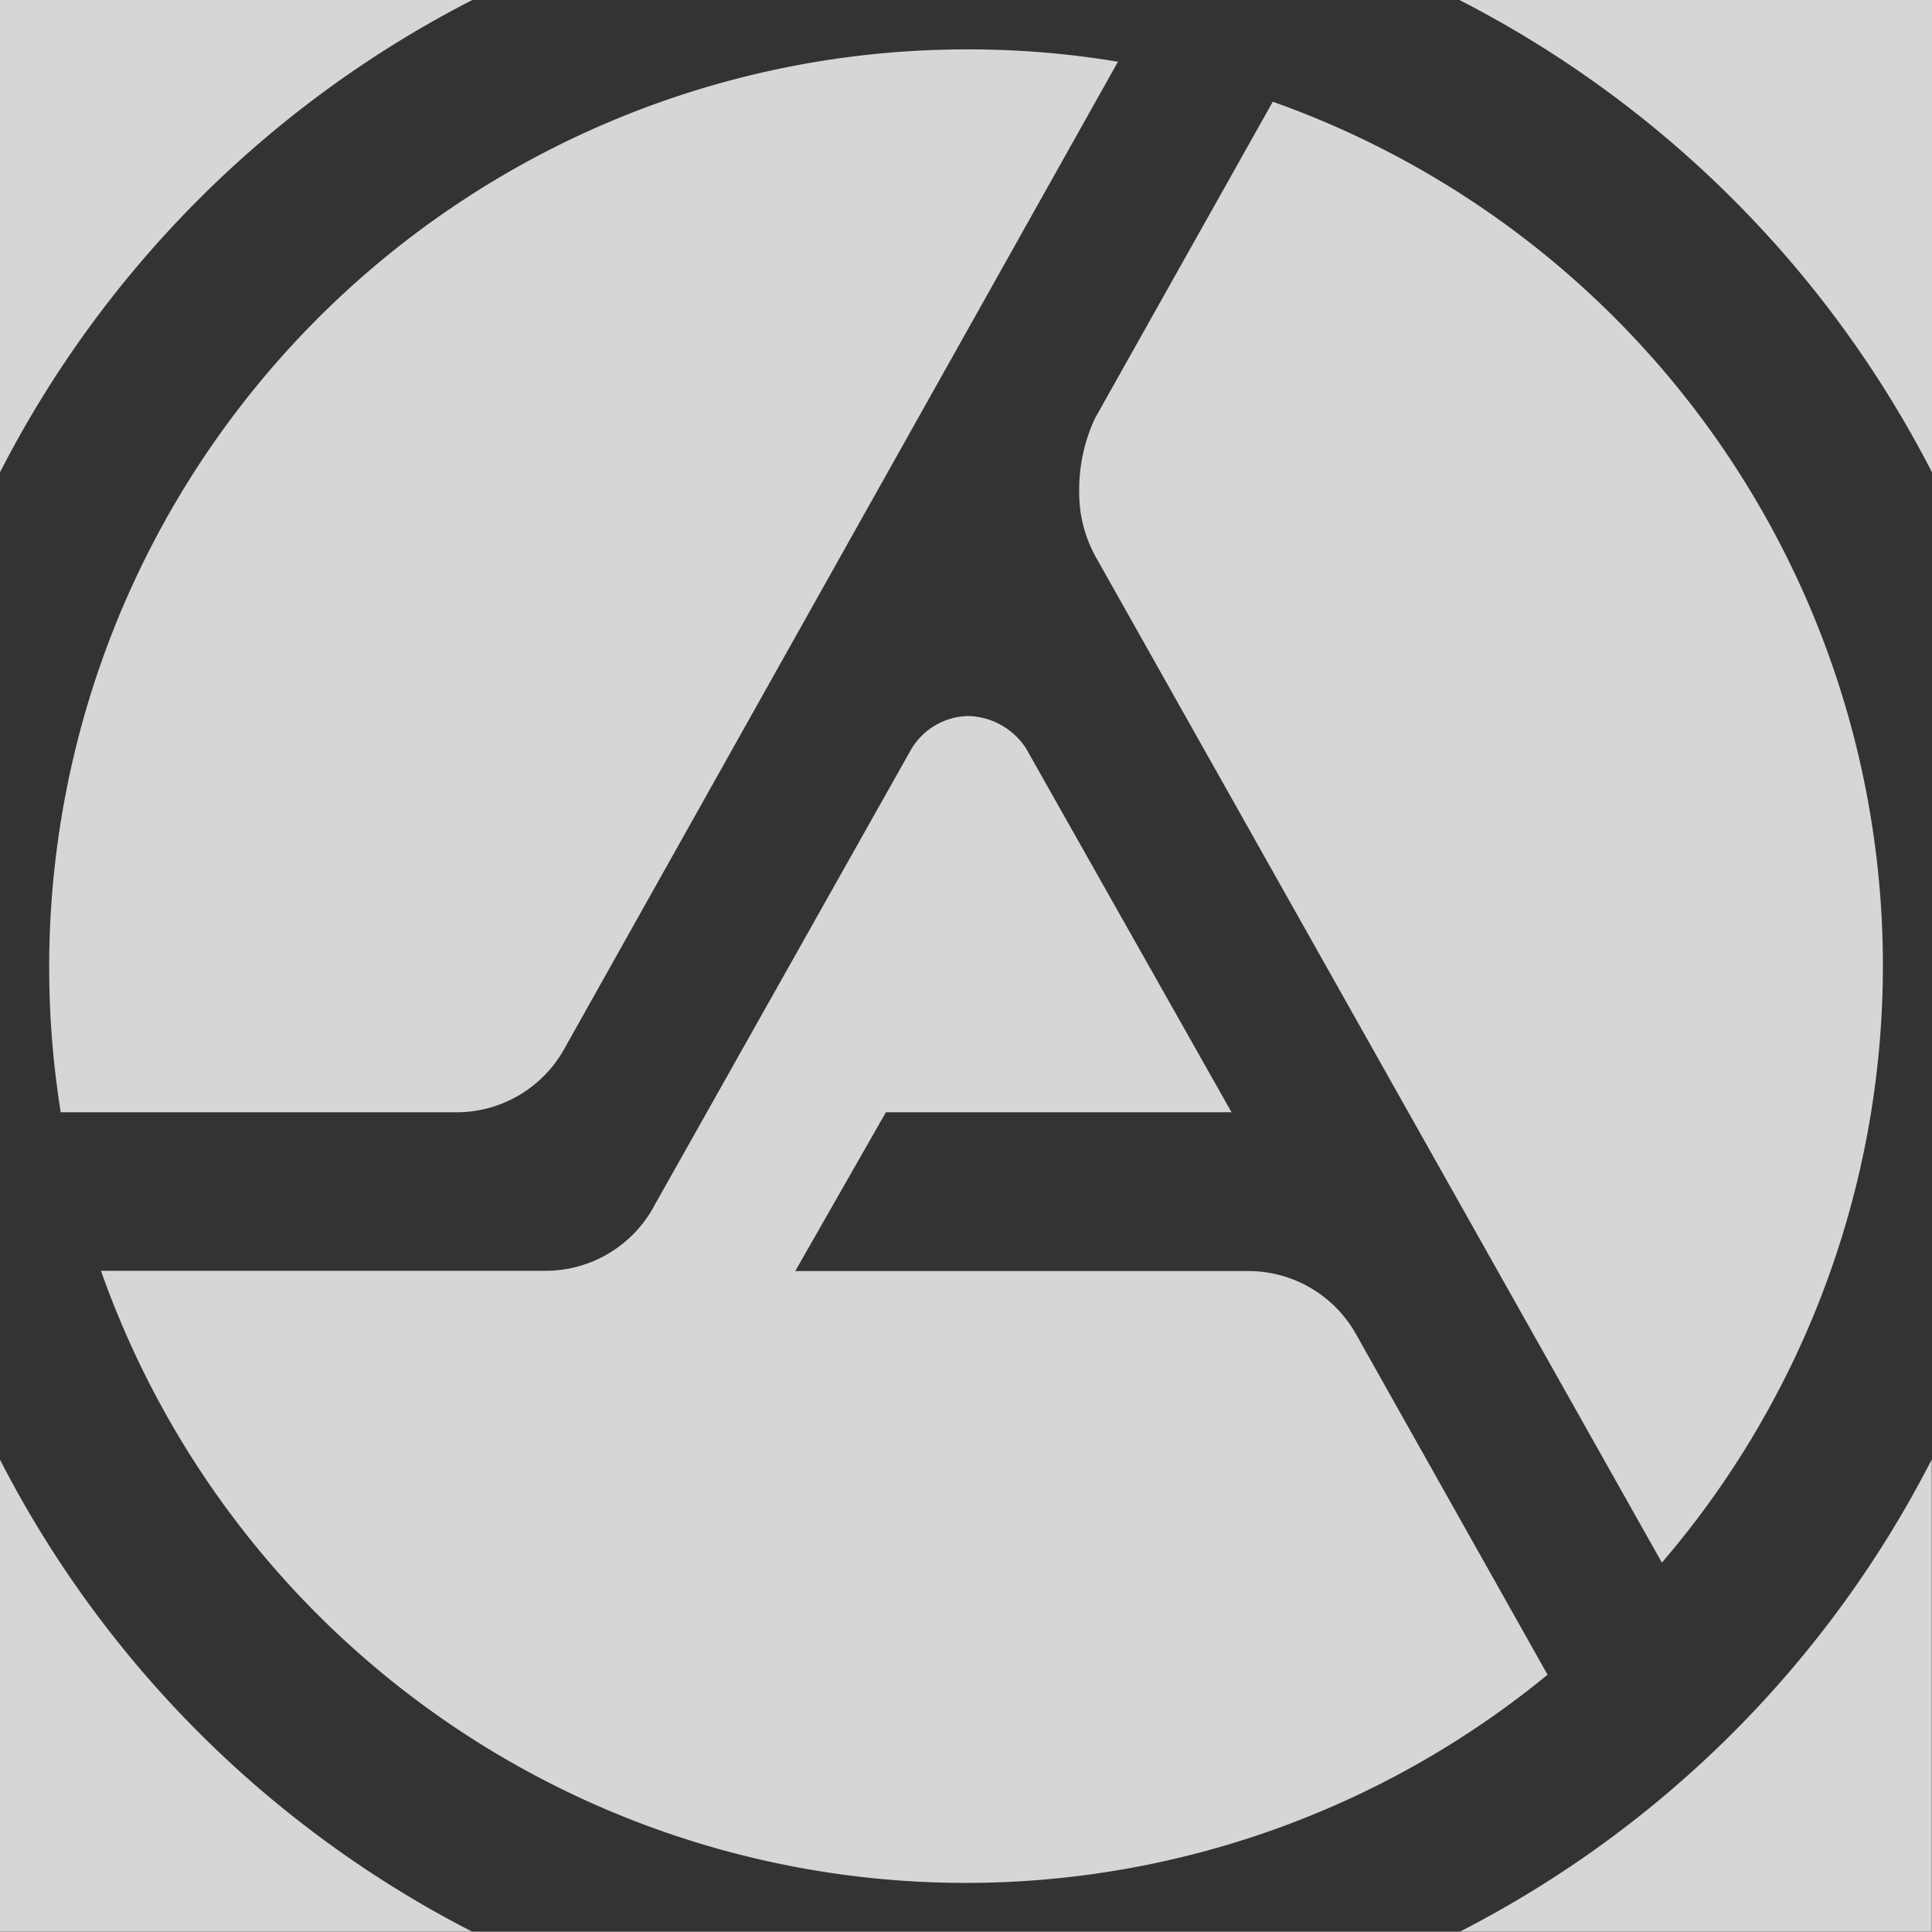
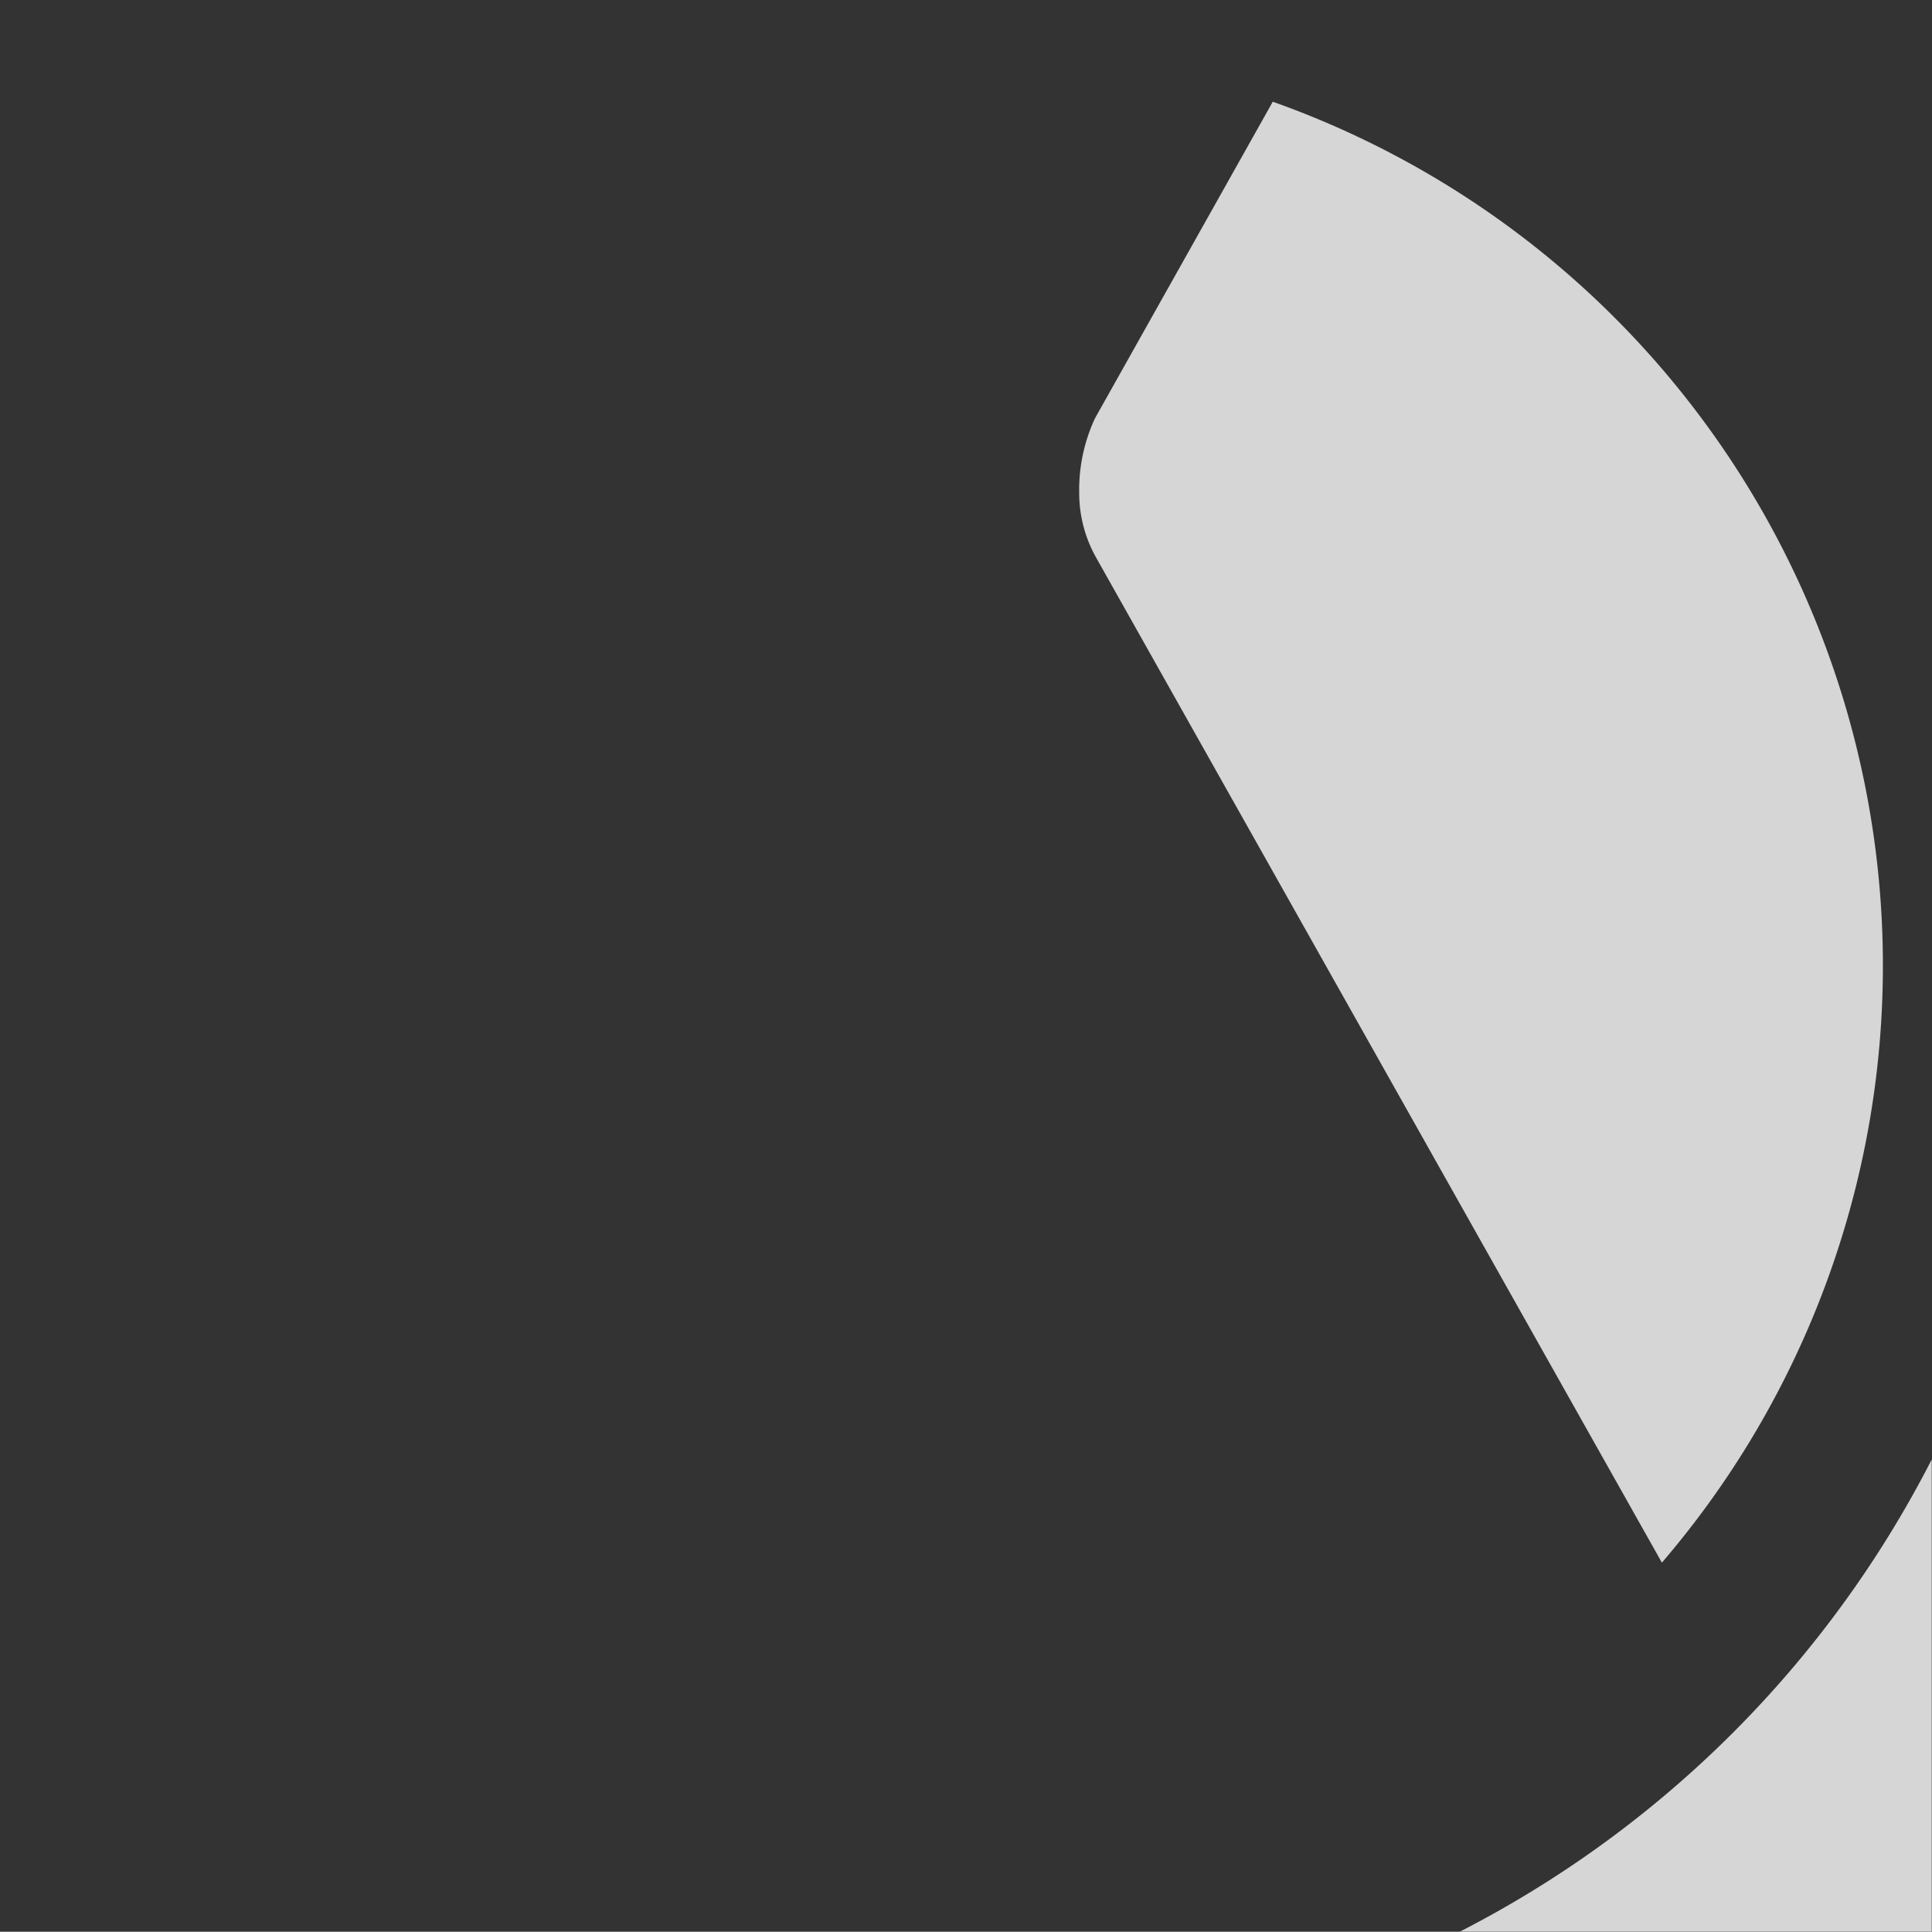
<svg xmlns="http://www.w3.org/2000/svg" viewBox="0 0 78.25 78.24">
  <rect x="0" y="0" width="78.25" height="78.24" fill="#333333" stroke="none" />
  <defs>
    <style>.cls-1{opacity:0.8;}.cls-2{fill:#fff;}</style>
  </defs>
  <g id="LOGOTYPE">
    <g class="cls-1">
-       <path class="cls-2" d="M78.25,19.13A44.16,44.16,0,0,0,59.11,0H78.25Z" />
      <path class="cls-2" d="M59.12,78.24A44,44,0,0,0,78.24,59.11V78.24Z" />
-       <path class="cls-2" d="M0,59.12A44.11,44.11,0,0,0,19.13,78.24H0Z" />
-       <path class="cls-2" d="M19.13,0A44.08,44.08,0,0,0,0,19.13V0Z" />
      <path class="cls-2" d="M51.55,4.12A37.13,37.13,0,0,1,67.31,63.29L44.41,22.61a5.34,5.34,0,0,1-.7-2.67,6.86,6.86,0,0,1,.64-3Z" />
-       <path class="cls-2" d="M4.09,51.47A37.14,37.14,0,0,0,62.68,67.83L54.94,54.07a5,5,0,0,0-4.34-2.59H32.21l3.67-6.43h14L41.55,30.3A2.88,2.88,0,0,0,39.22,29a2.75,2.75,0,0,0-2.31,1.34L26.36,49.08a5,5,0,0,1-4.23,2.39Z" />
-       <path class="cls-2" d="M45.28,2.5A36.75,36.75,0,0,0,39.12,2,37.17,37.17,0,0,0,2.46,45.05H18.52a5,5,0,0,0,4.33-2.56Z" />
    </g>
  </g>
</svg>